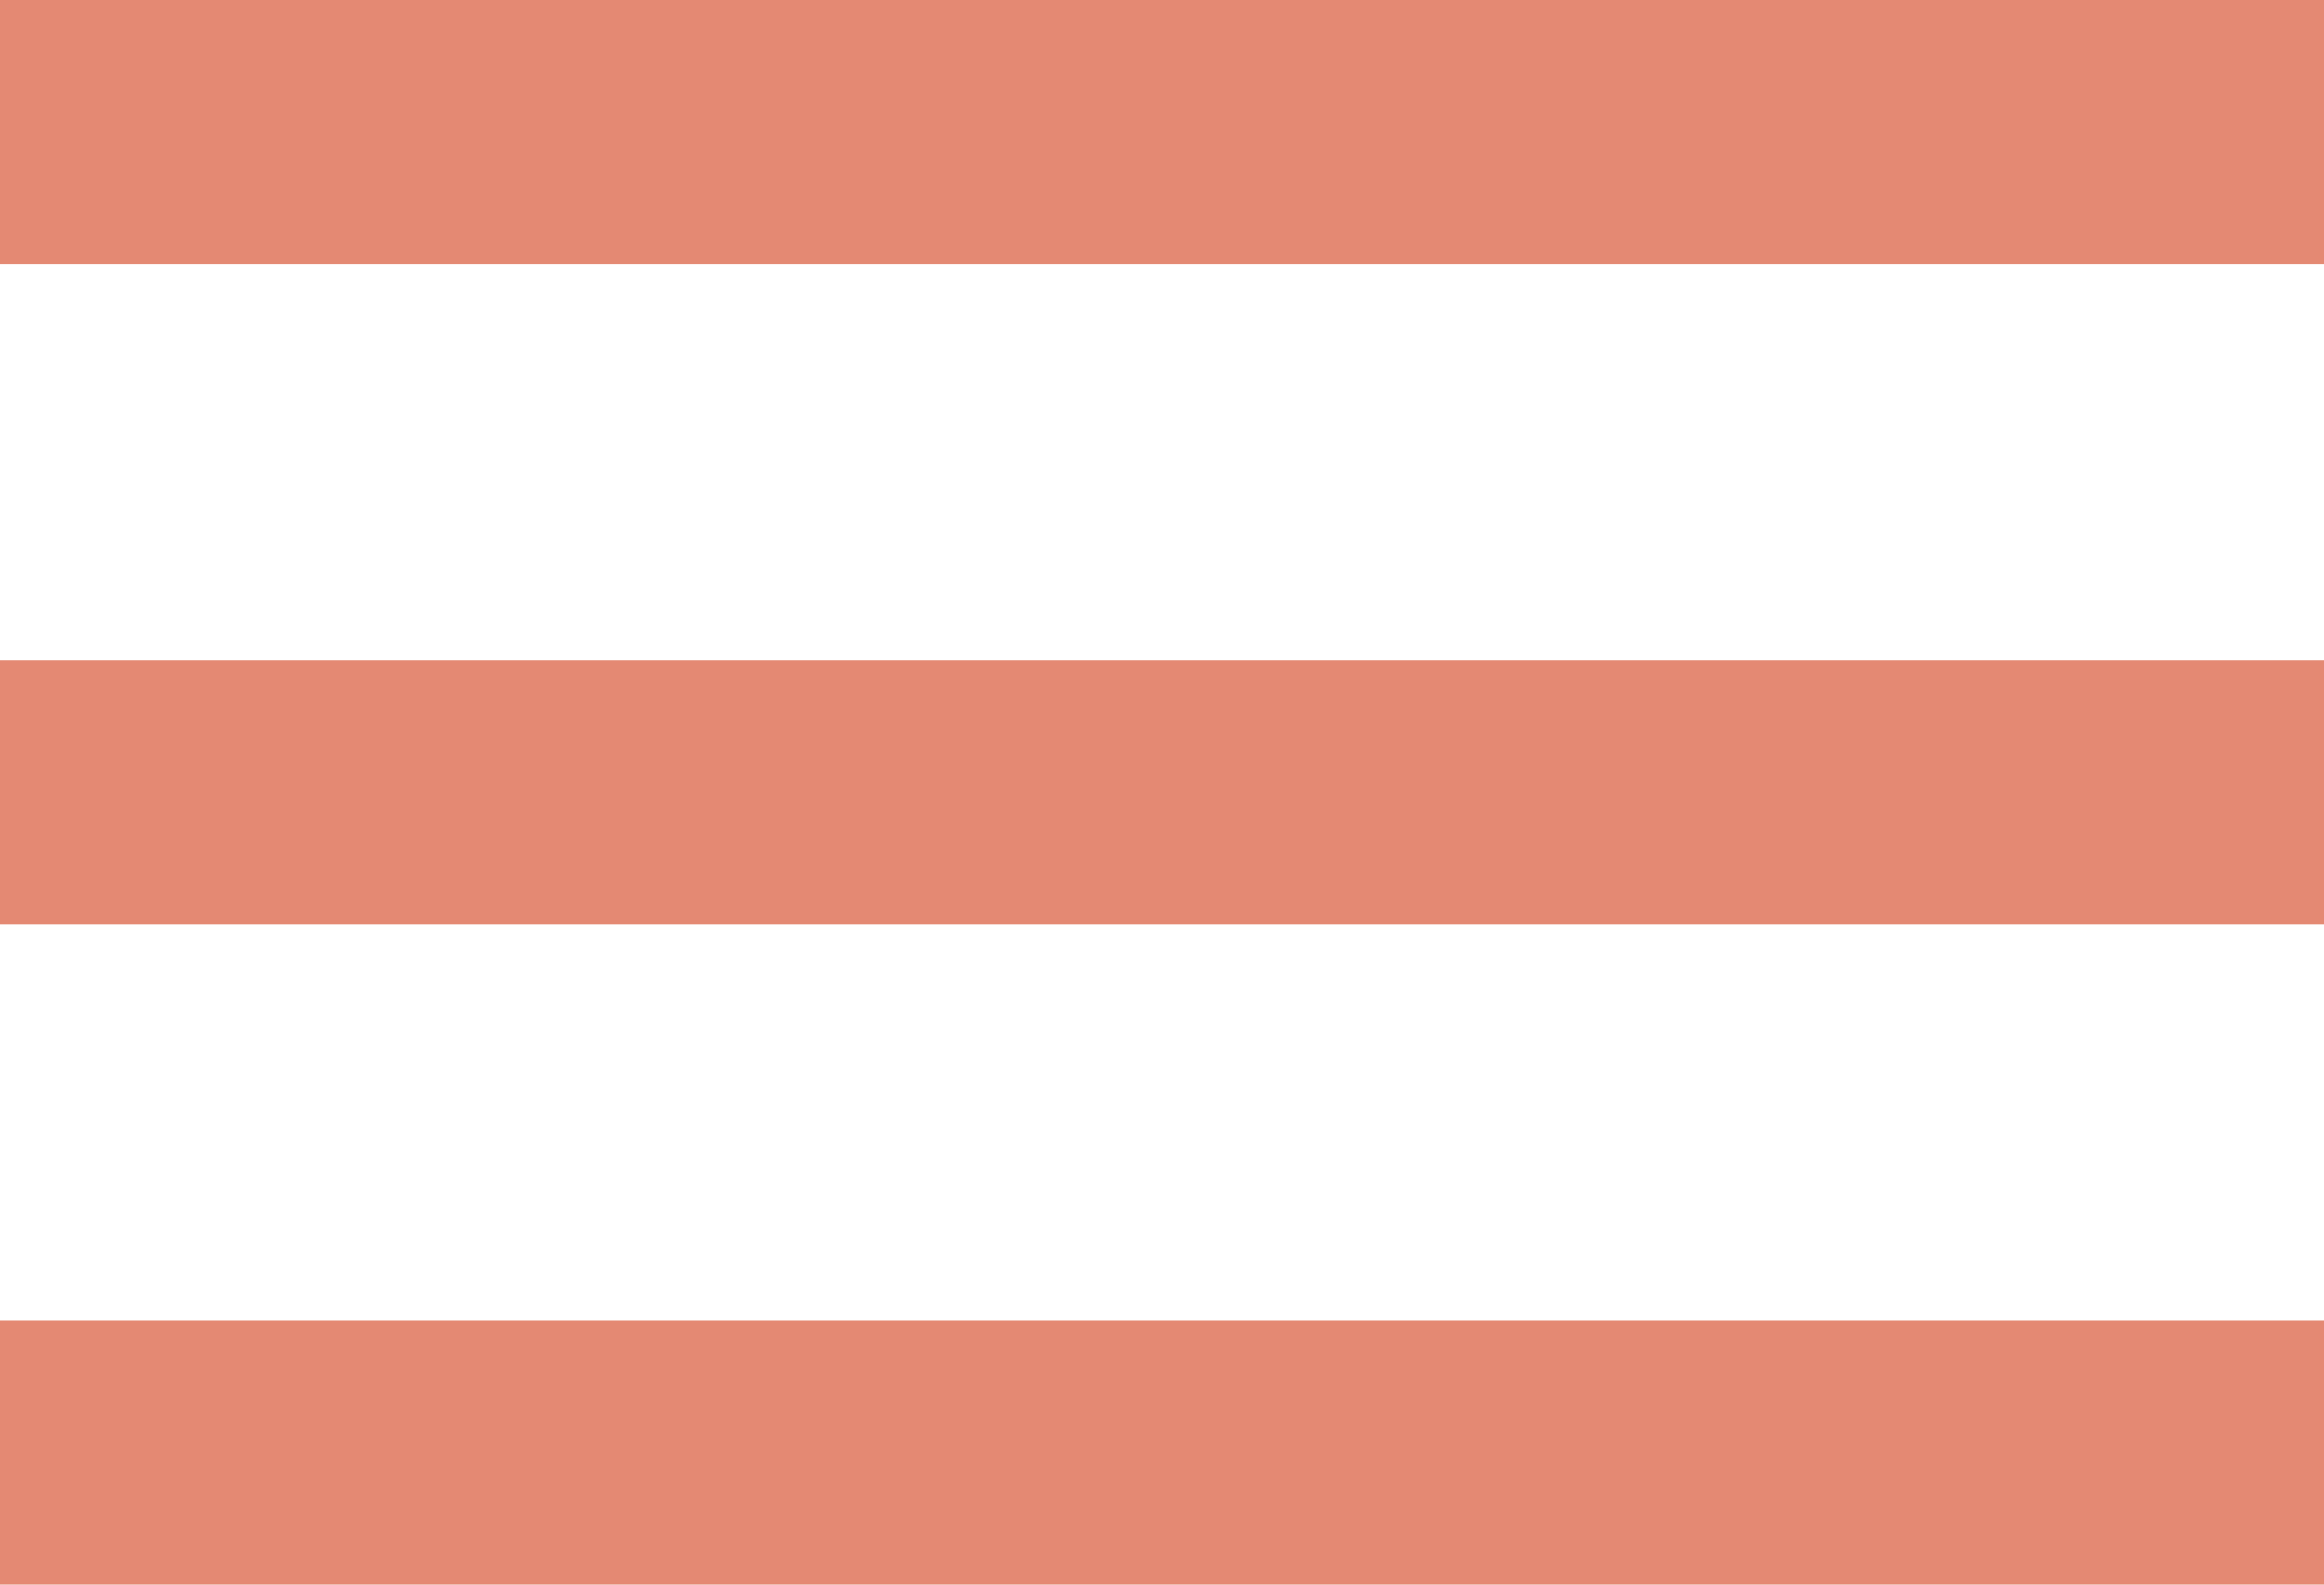
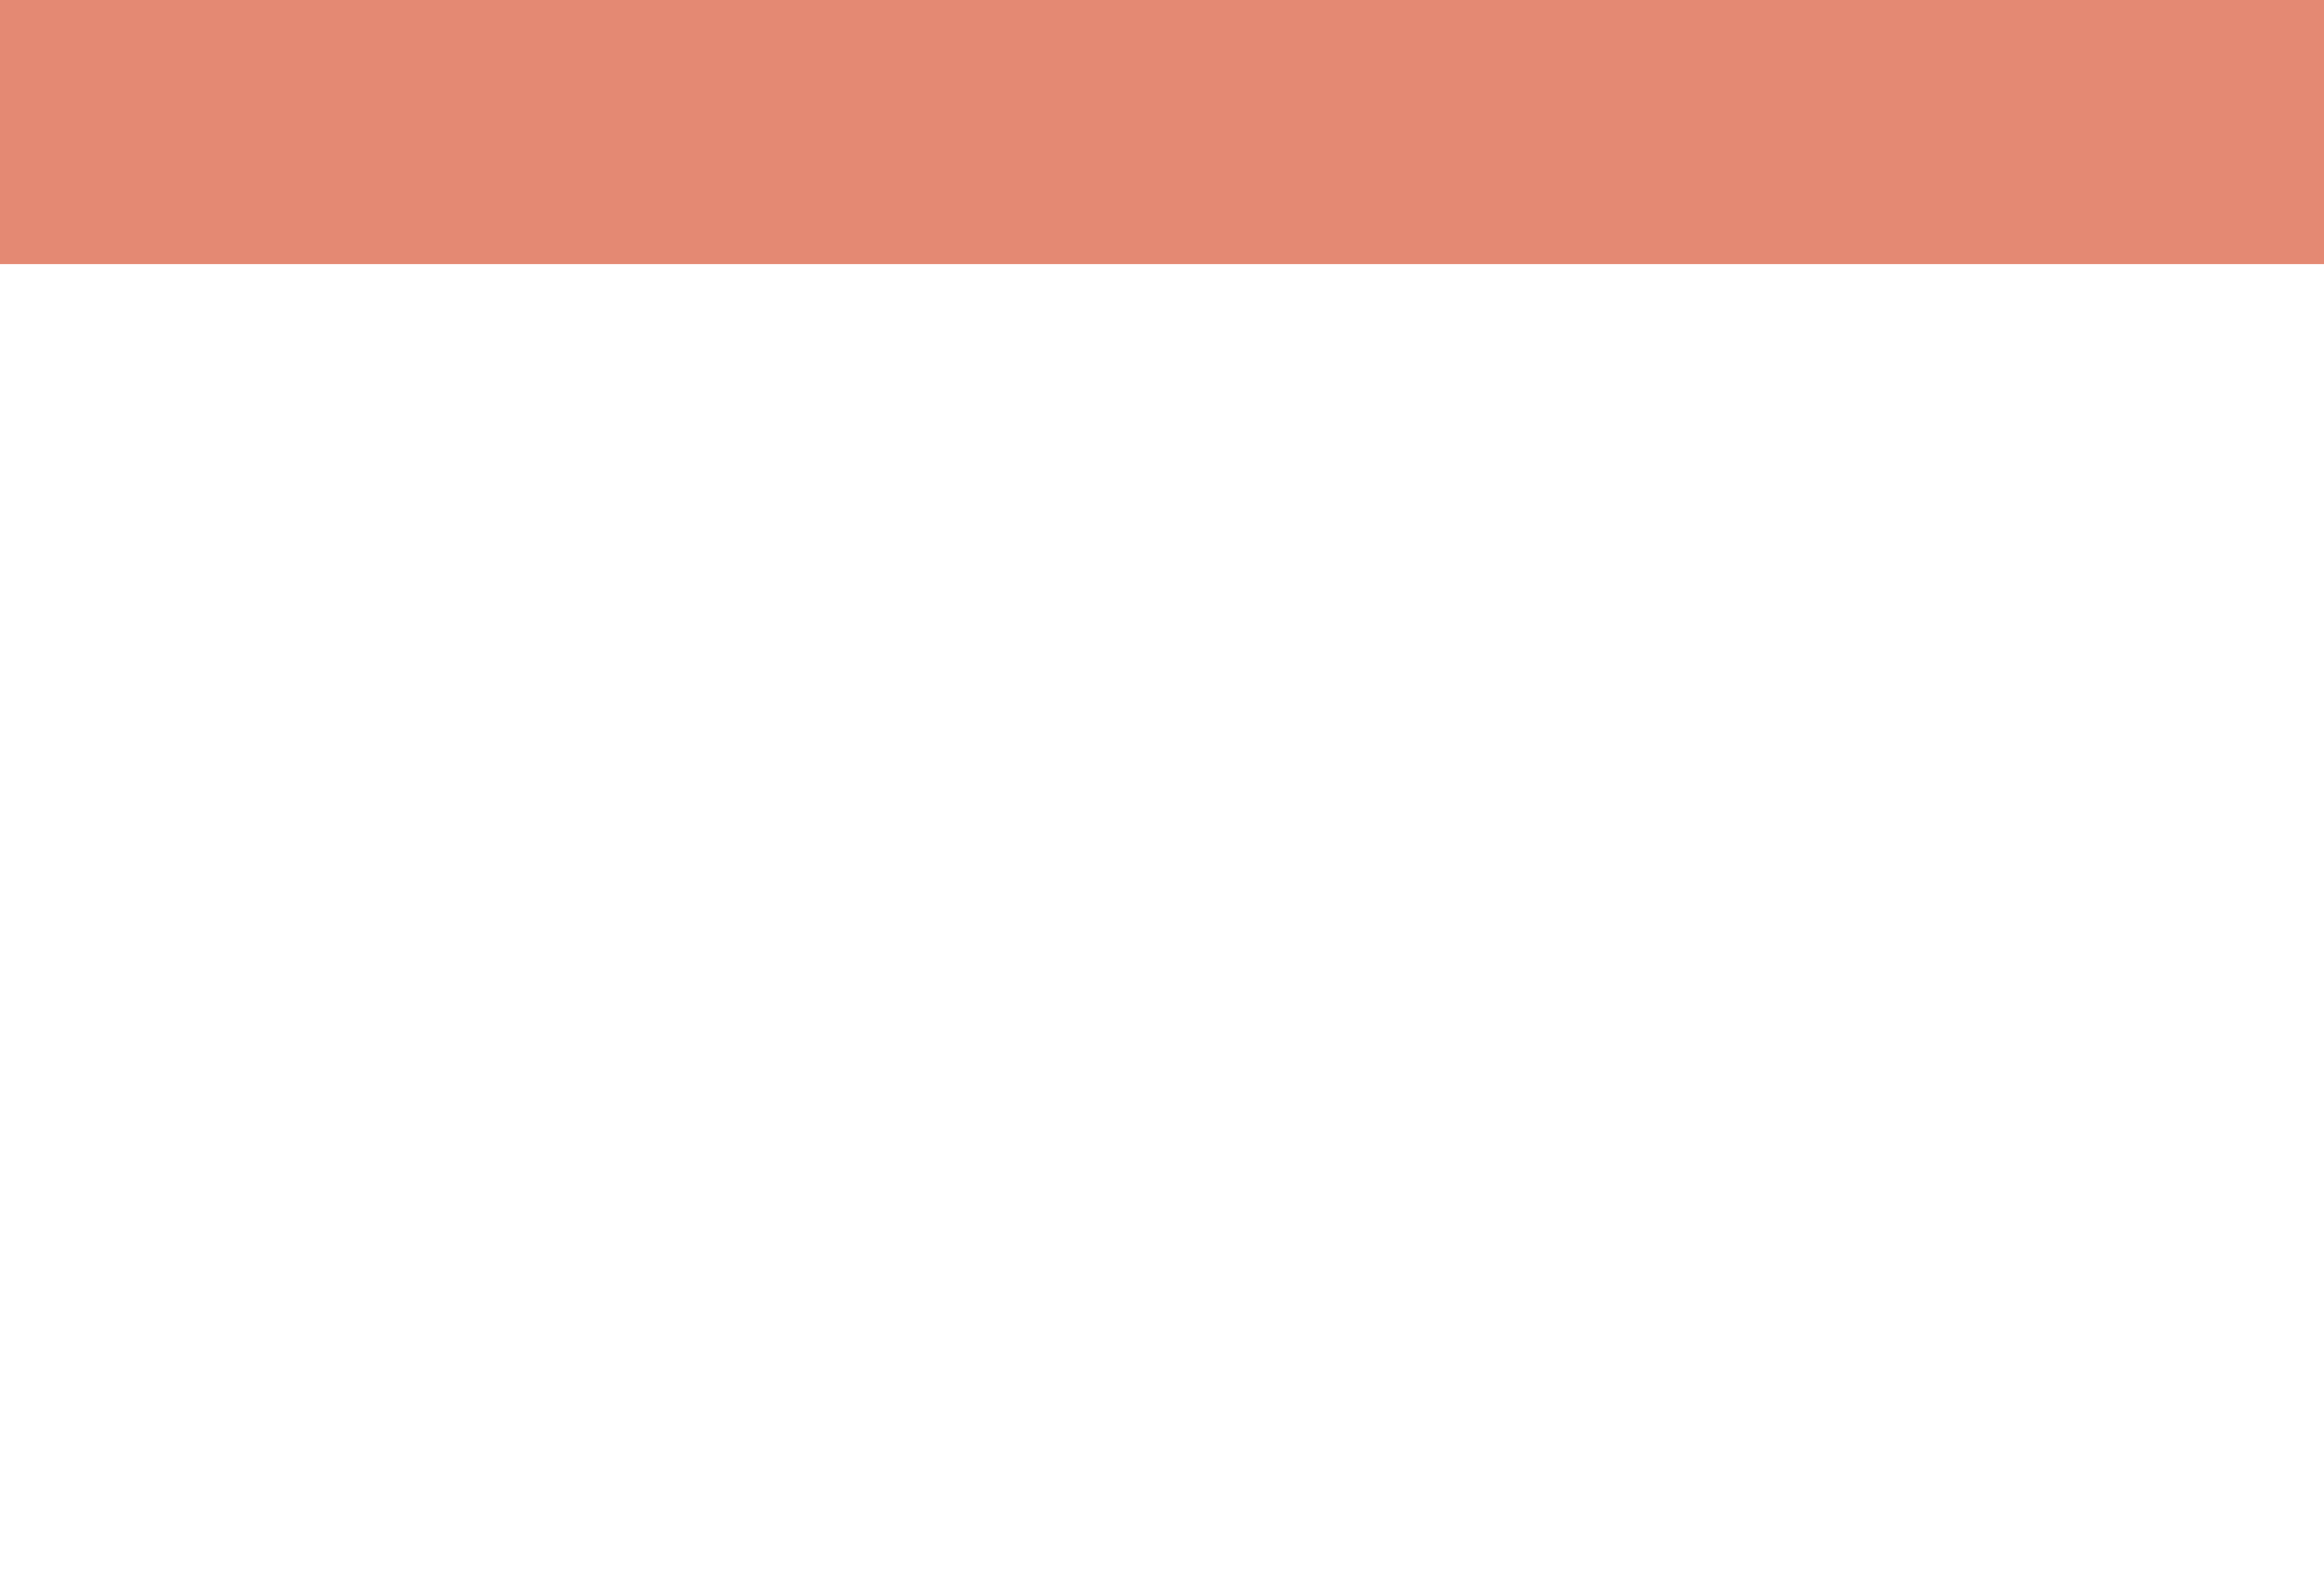
<svg xmlns="http://www.w3.org/2000/svg" width="176" height="120" viewBox="0 0 176 120" fill="none">
  <rect width="176" height="20" fill="#E48973" />
-   <rect y="50" width="176" height="20" fill="#E48973" />
-   <rect y="100" width="176" height="20" fill="#E48973" />
</svg>